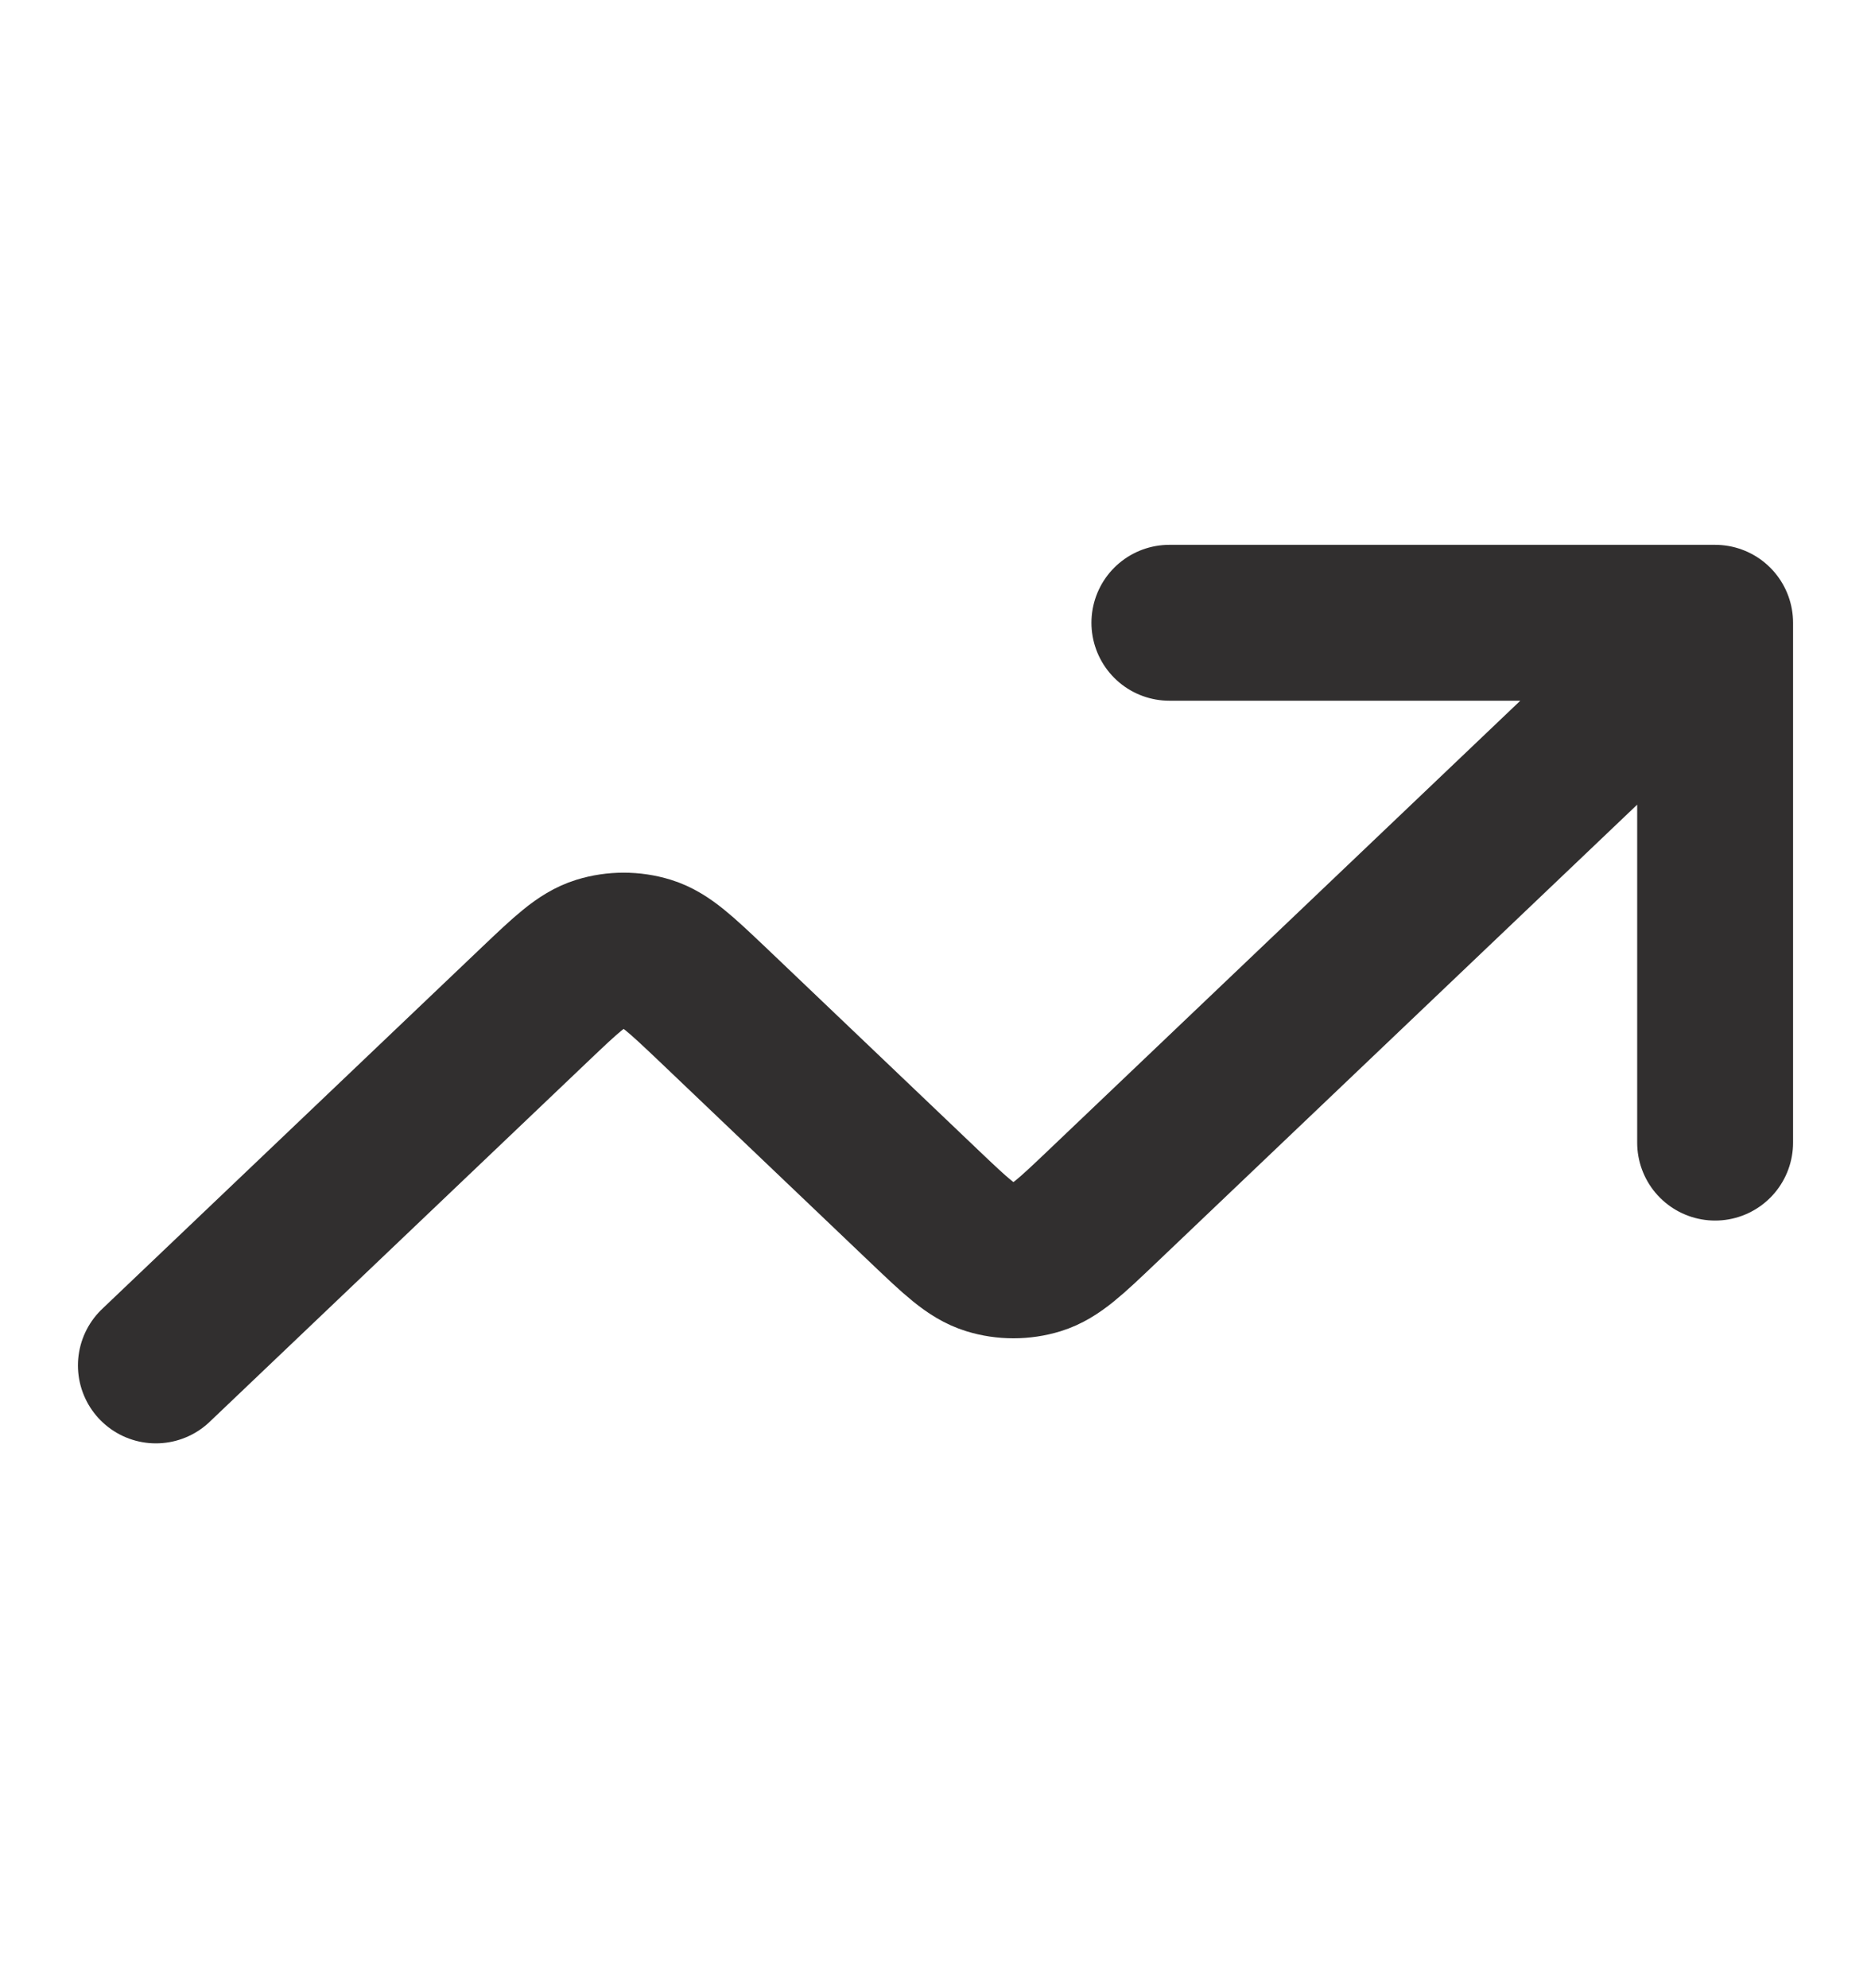
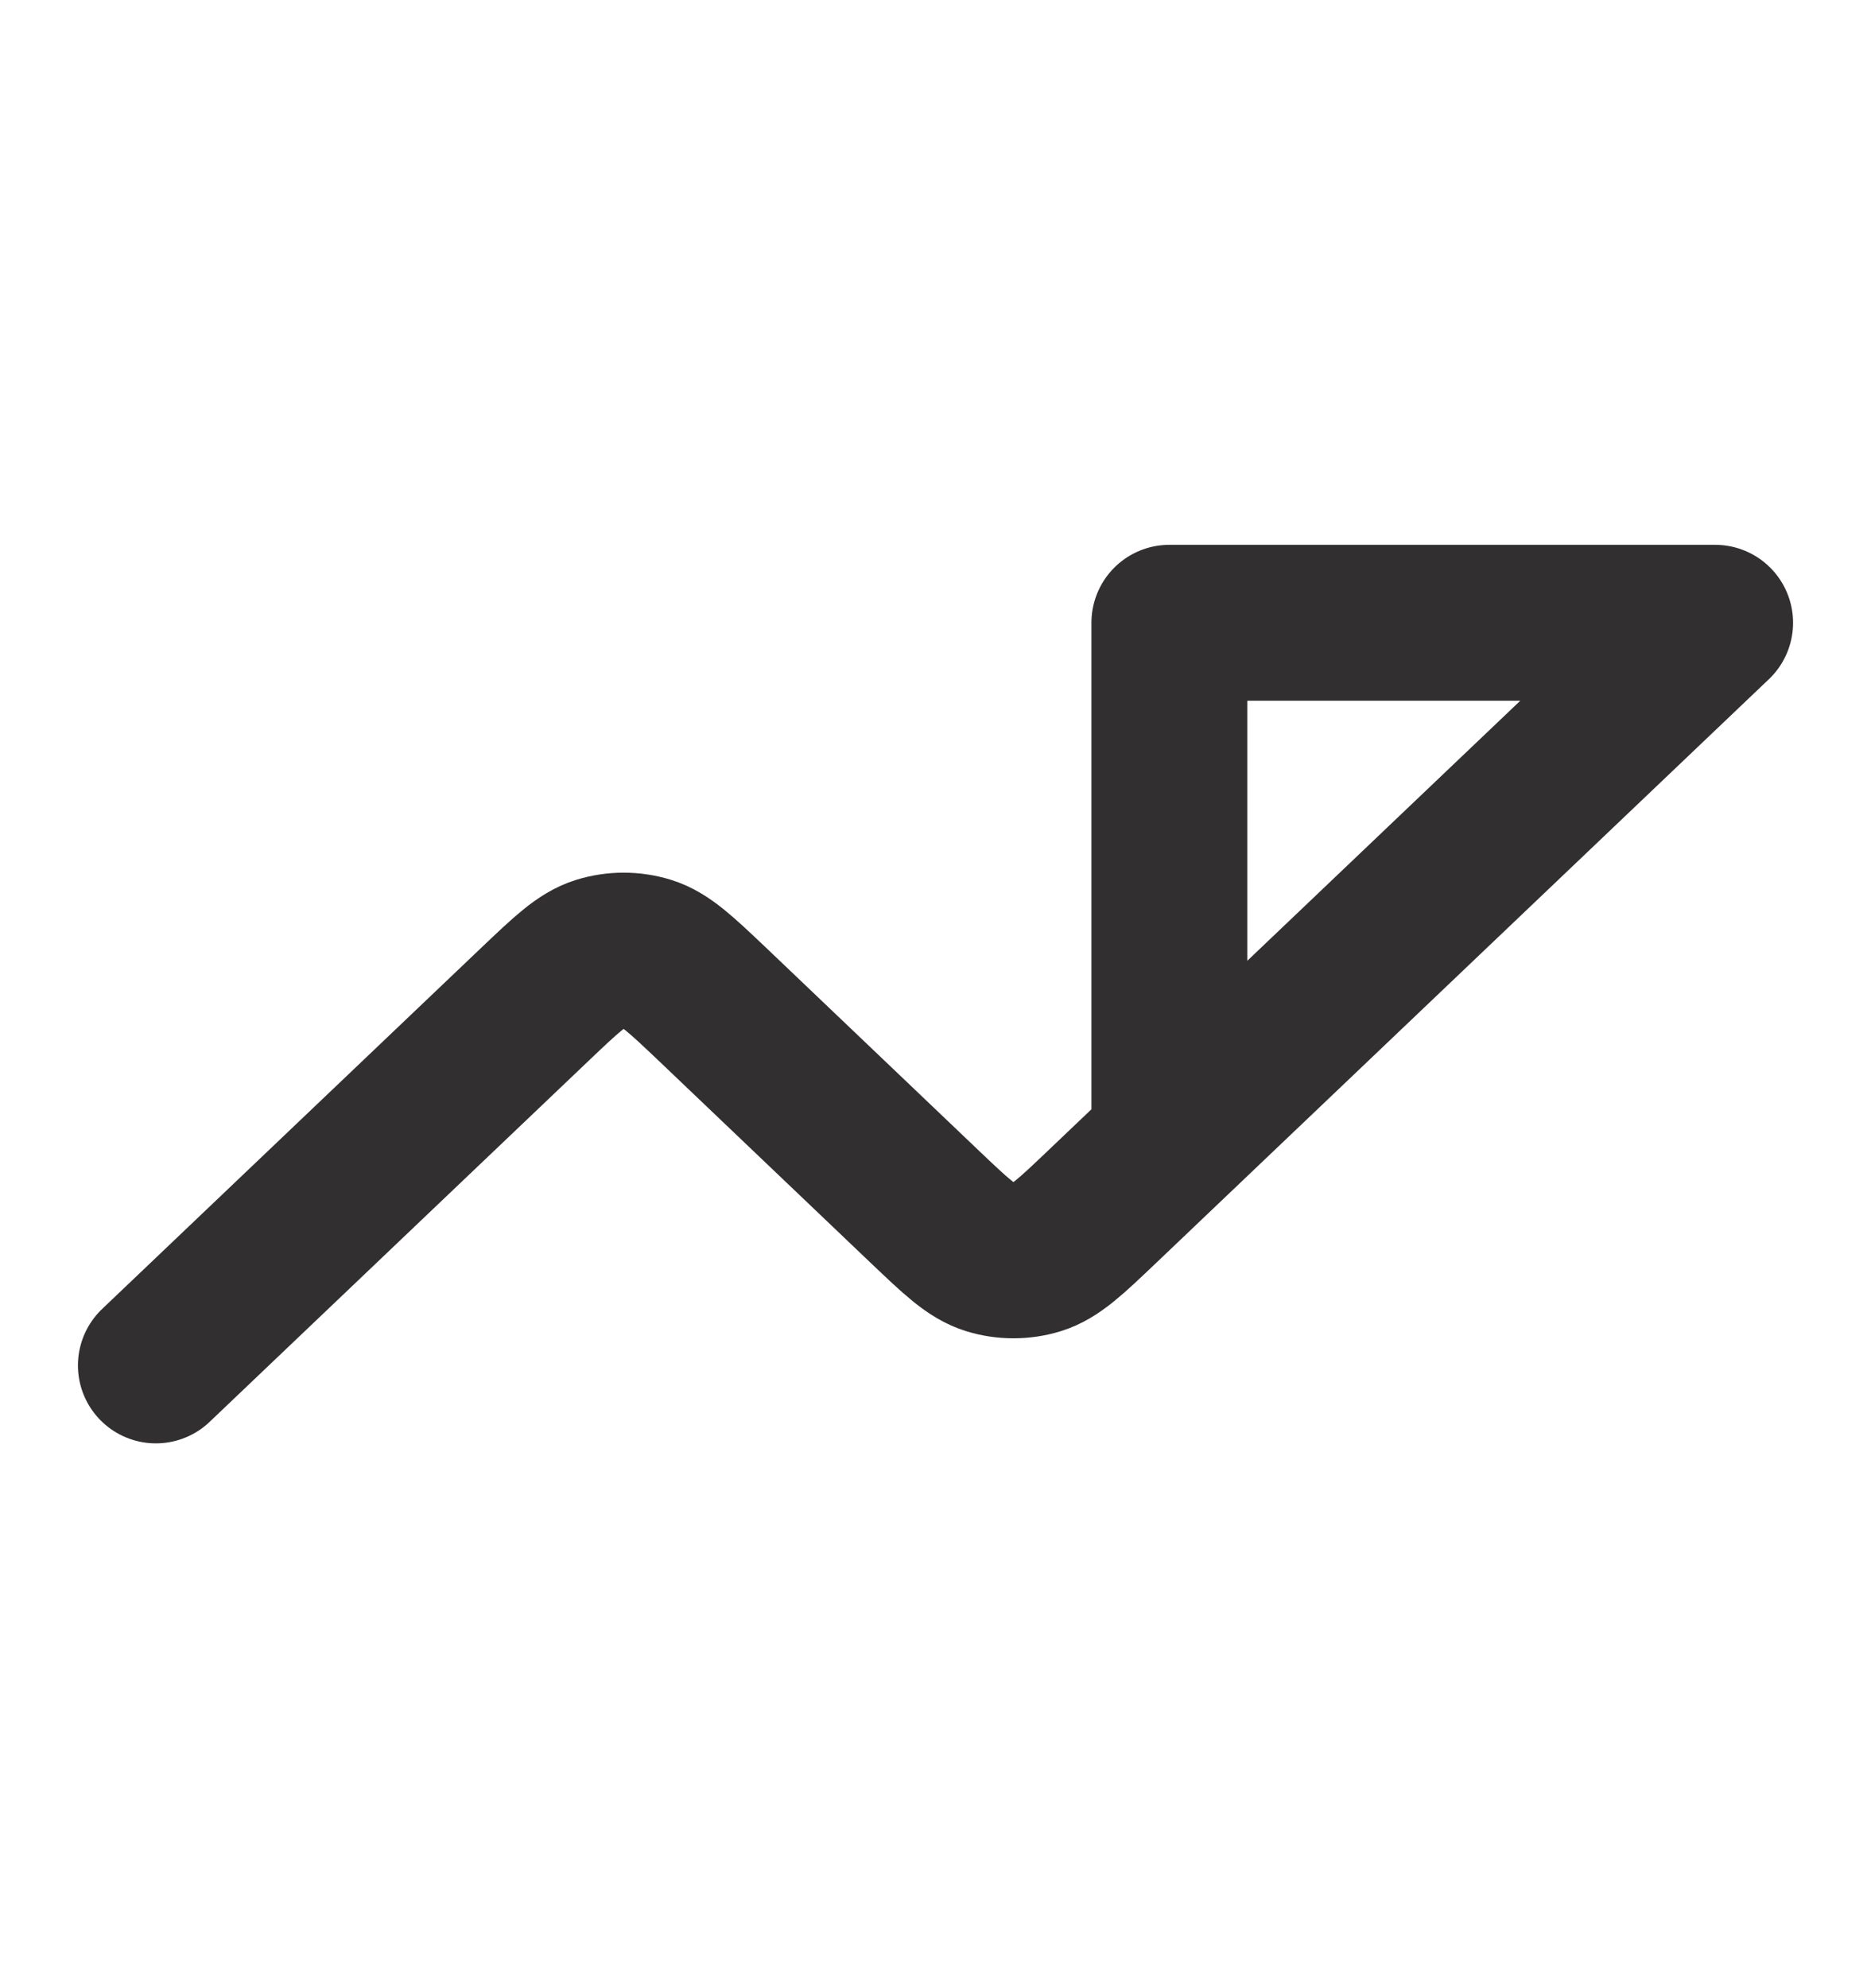
<svg xmlns="http://www.w3.org/2000/svg" width="16" height="17" viewBox="0 0 16 17" fill="none">
-   <path d="M14.667 5.325L9.421 10.322C9.157 10.573 9.025 10.699 8.873 10.746C8.739 10.787 8.594 10.787 8.461 10.746C8.308 10.699 8.176 10.573 7.912 10.322L6.088 8.583C5.823 8.332 5.691 8.206 5.539 8.159C5.405 8.118 5.261 8.118 5.127 8.159C4.975 8.206 4.843 8.332 4.579 8.583L1.333 11.675M14.667 5.325H10M14.667 5.325V9.77" stroke="#312F2F" stroke-width="1.333" stroke-linecap="round" stroke-linejoin="round" />
+   <path d="M14.667 5.325L9.421 10.322C9.157 10.573 9.025 10.699 8.873 10.746C8.739 10.787 8.594 10.787 8.461 10.746C8.308 10.699 8.176 10.573 7.912 10.322L6.088 8.583C5.823 8.332 5.691 8.206 5.539 8.159C5.405 8.118 5.261 8.118 5.127 8.159C4.975 8.206 4.843 8.332 4.579 8.583L1.333 11.675M14.667 5.325H10V9.77" stroke="#312F2F" stroke-width="1.333" stroke-linecap="round" stroke-linejoin="round" />
</svg>